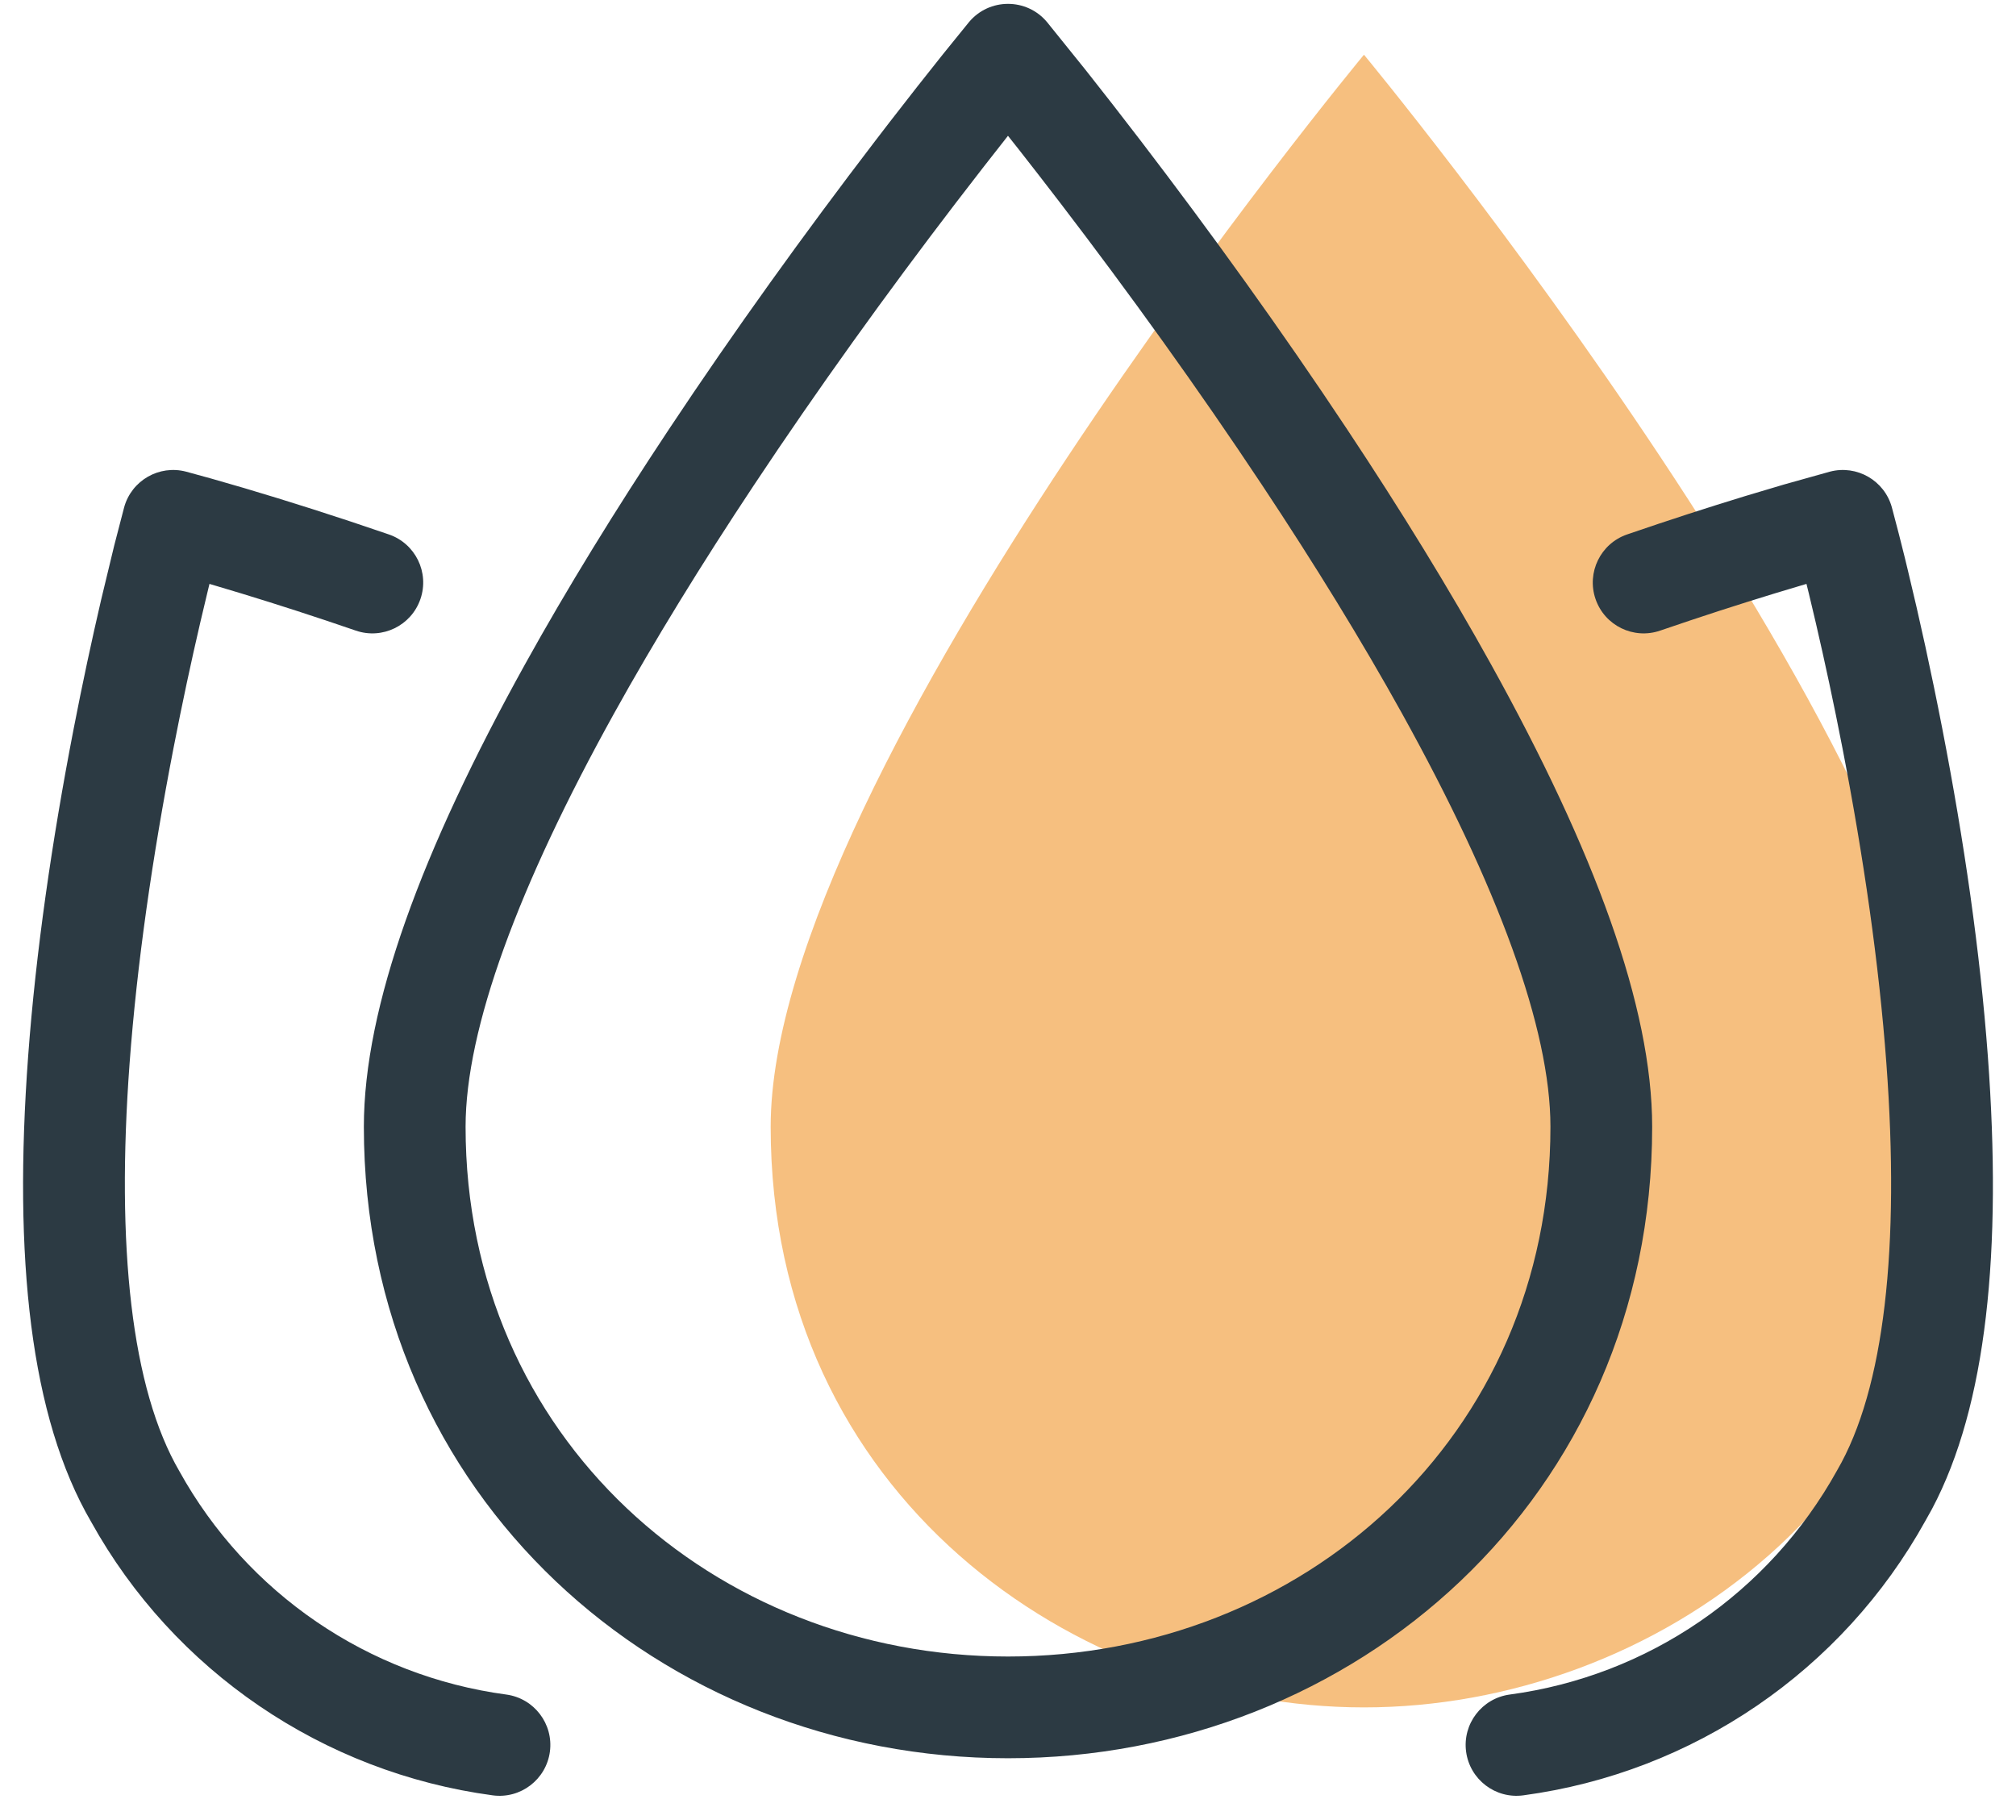
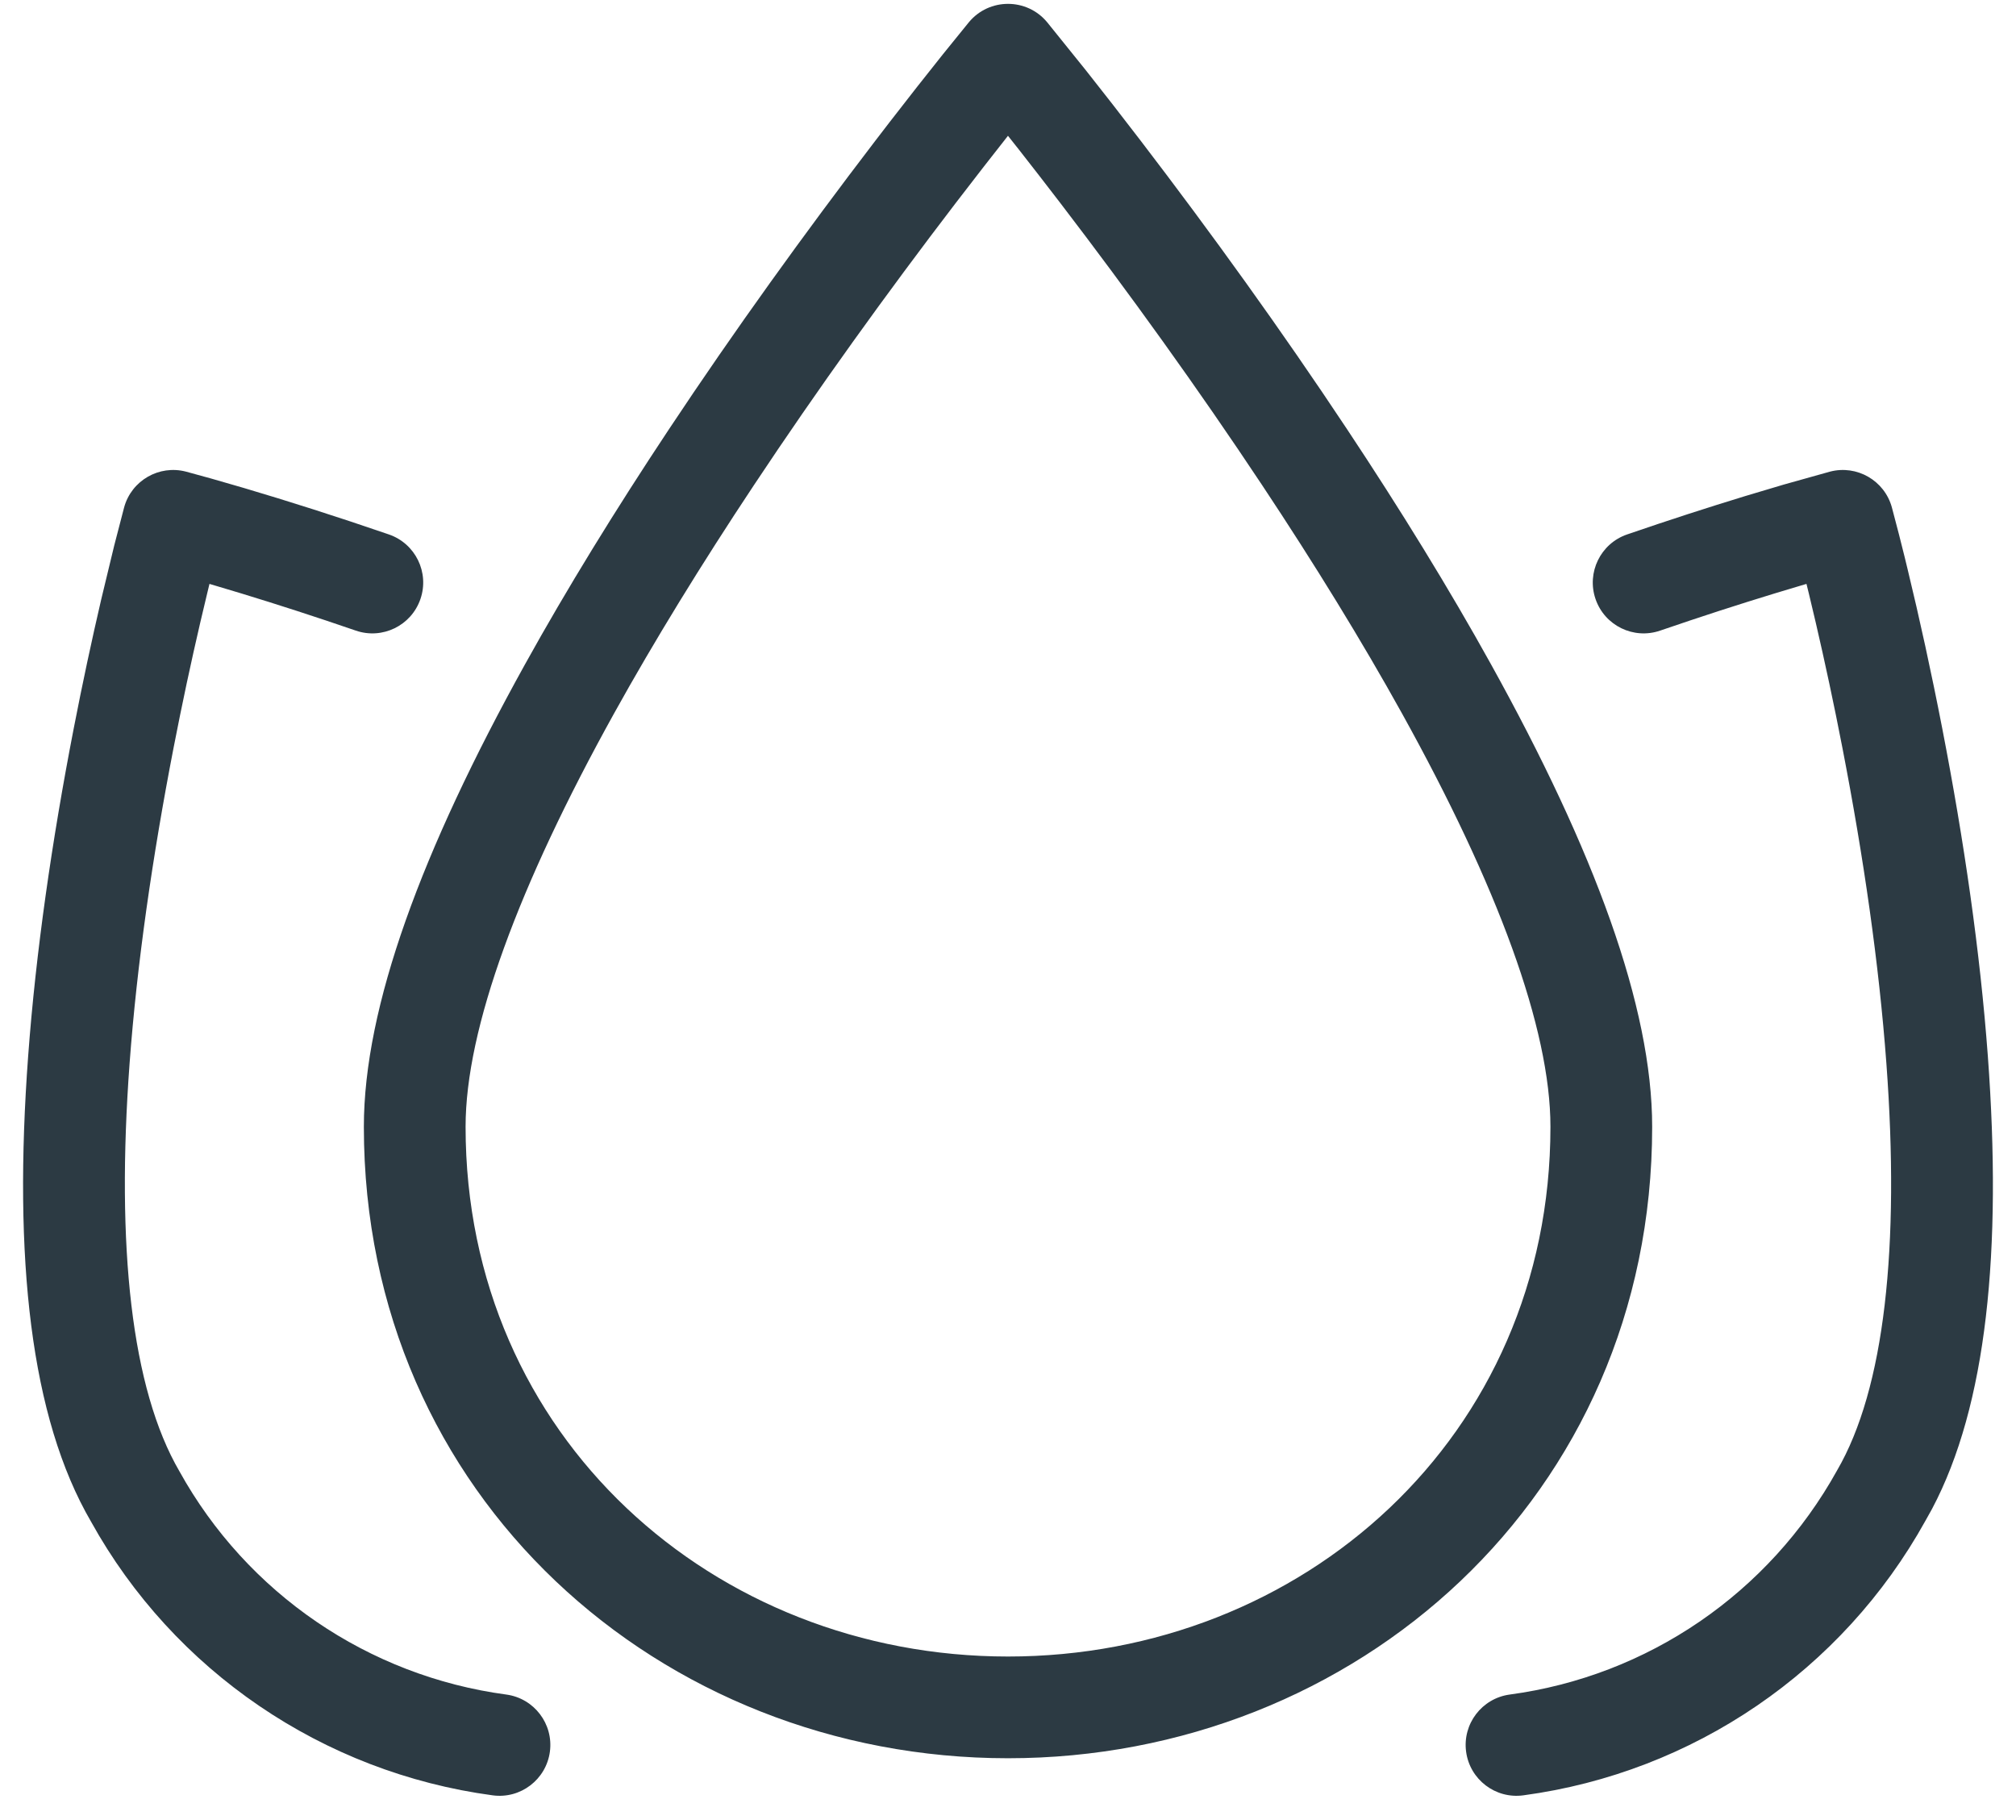
<svg xmlns="http://www.w3.org/2000/svg" width="72" height="65" viewBox="0 0 72 65" fill="none">
-   <path fill-rule="evenodd" clip-rule="evenodd" d="M27.524 40.245C27.524 27.532 48.713 1.954 48.713 1.954C48.713 1.954 69.902 27.532 69.902 40.245C69.902 53.412 59.005 60.98 48.713 60.98C38.422 60.98 27.524 53.412 27.524 40.245Z" fill="#F6BF7F" />
  <path fill-rule="evenodd" clip-rule="evenodd" d="M34.602 0.795L33.672 1.943L32.755 3.1L31.766 4.37C31.596 4.591 31.423 4.816 31.247 5.046C28.741 8.322 26.235 11.798 23.893 15.328C21.971 18.224 20.242 21.035 18.754 23.72C15.061 30.381 12.995 35.957 12.995 40.245C12.995 53.447 23.594 62.796 36.001 62.796C48.407 62.796 59.006 53.447 59.006 40.245C59.006 35.957 56.941 30.381 53.247 23.72C51.759 21.035 50.03 18.224 48.108 15.328C45.767 11.798 43.26 8.322 40.754 5.046L39.732 3.722L38.778 2.507L37.399 0.795C36.673 -0.081 35.328 -0.081 34.602 0.795ZM35.999 4.85L36.391 5.345C36.858 5.94 37.352 6.577 37.869 7.252C40.329 10.467 42.789 13.88 45.082 17.336C46.953 20.156 48.633 22.887 50.071 25.48C53.487 31.642 55.373 36.736 55.373 40.244C55.373 51.332 46.496 59.163 36.001 59.163C25.506 59.163 16.628 51.332 16.628 40.244C16.628 36.736 18.515 31.642 21.931 25.48C23.369 22.887 25.048 20.156 26.92 17.336C29.213 13.88 31.672 10.467 34.132 7.252L35.134 5.954L35.999 4.85ZM6.645 16.845L7.541 17.091L8.705 17.427C10.306 17.901 12.052 18.456 13.889 19.088C14.838 19.414 15.342 20.448 15.015 21.396C14.689 22.345 13.655 22.849 12.707 22.522C11.28 22.031 9.909 21.588 8.623 21.196L7.481 20.854L7.397 21.203C7.07 22.554 6.742 24.014 6.429 25.551L6.197 26.718C5.443 30.605 4.892 34.422 4.628 37.98C4.145 44.521 4.689 49.598 6.411 52.553C8.823 56.904 13.15 59.859 18.081 60.521C19.075 60.655 19.772 61.569 19.639 62.563C19.505 63.557 18.591 64.255 17.597 64.121C11.528 63.306 6.203 59.67 3.253 54.349C1.083 50.624 0.472 44.929 1.006 37.713C1.281 33.997 1.852 30.043 2.631 26.026C2.945 24.406 3.278 22.858 3.614 21.413L4.08 19.481L4.434 18.118C4.698 17.16 5.684 16.593 6.645 16.845ZM67.566 18.118L67.82 19.086L68.025 19.902L68.133 20.348C68.555 22.089 68.975 24.001 69.368 26.026C70.148 30.043 70.719 33.997 70.994 37.713C71.507 44.662 70.96 50.2 68.998 53.897L68.765 54.315C65.797 59.67 60.471 63.306 54.403 64.121C53.409 64.255 52.495 63.557 52.361 62.563C52.227 61.569 52.925 60.655 53.919 60.521C58.849 59.859 63.176 56.904 65.608 52.52C67.31 49.598 67.855 44.521 67.371 37.98C67.108 34.422 66.556 30.605 65.802 26.718C65.497 25.143 65.174 23.64 64.848 22.236L64.603 21.203L64.517 20.854L64.325 20.911C63.083 21.278 61.749 21.696 60.352 22.163L59.292 22.522C58.344 22.849 57.31 22.345 56.984 21.396C56.658 20.448 57.162 19.414 58.11 19.088C59.58 18.582 60.992 18.126 62.317 17.721L63.705 17.307L65.355 16.845C66.316 16.593 67.301 17.16 67.566 18.118Z" fill="#2C3A43" />
</svg>